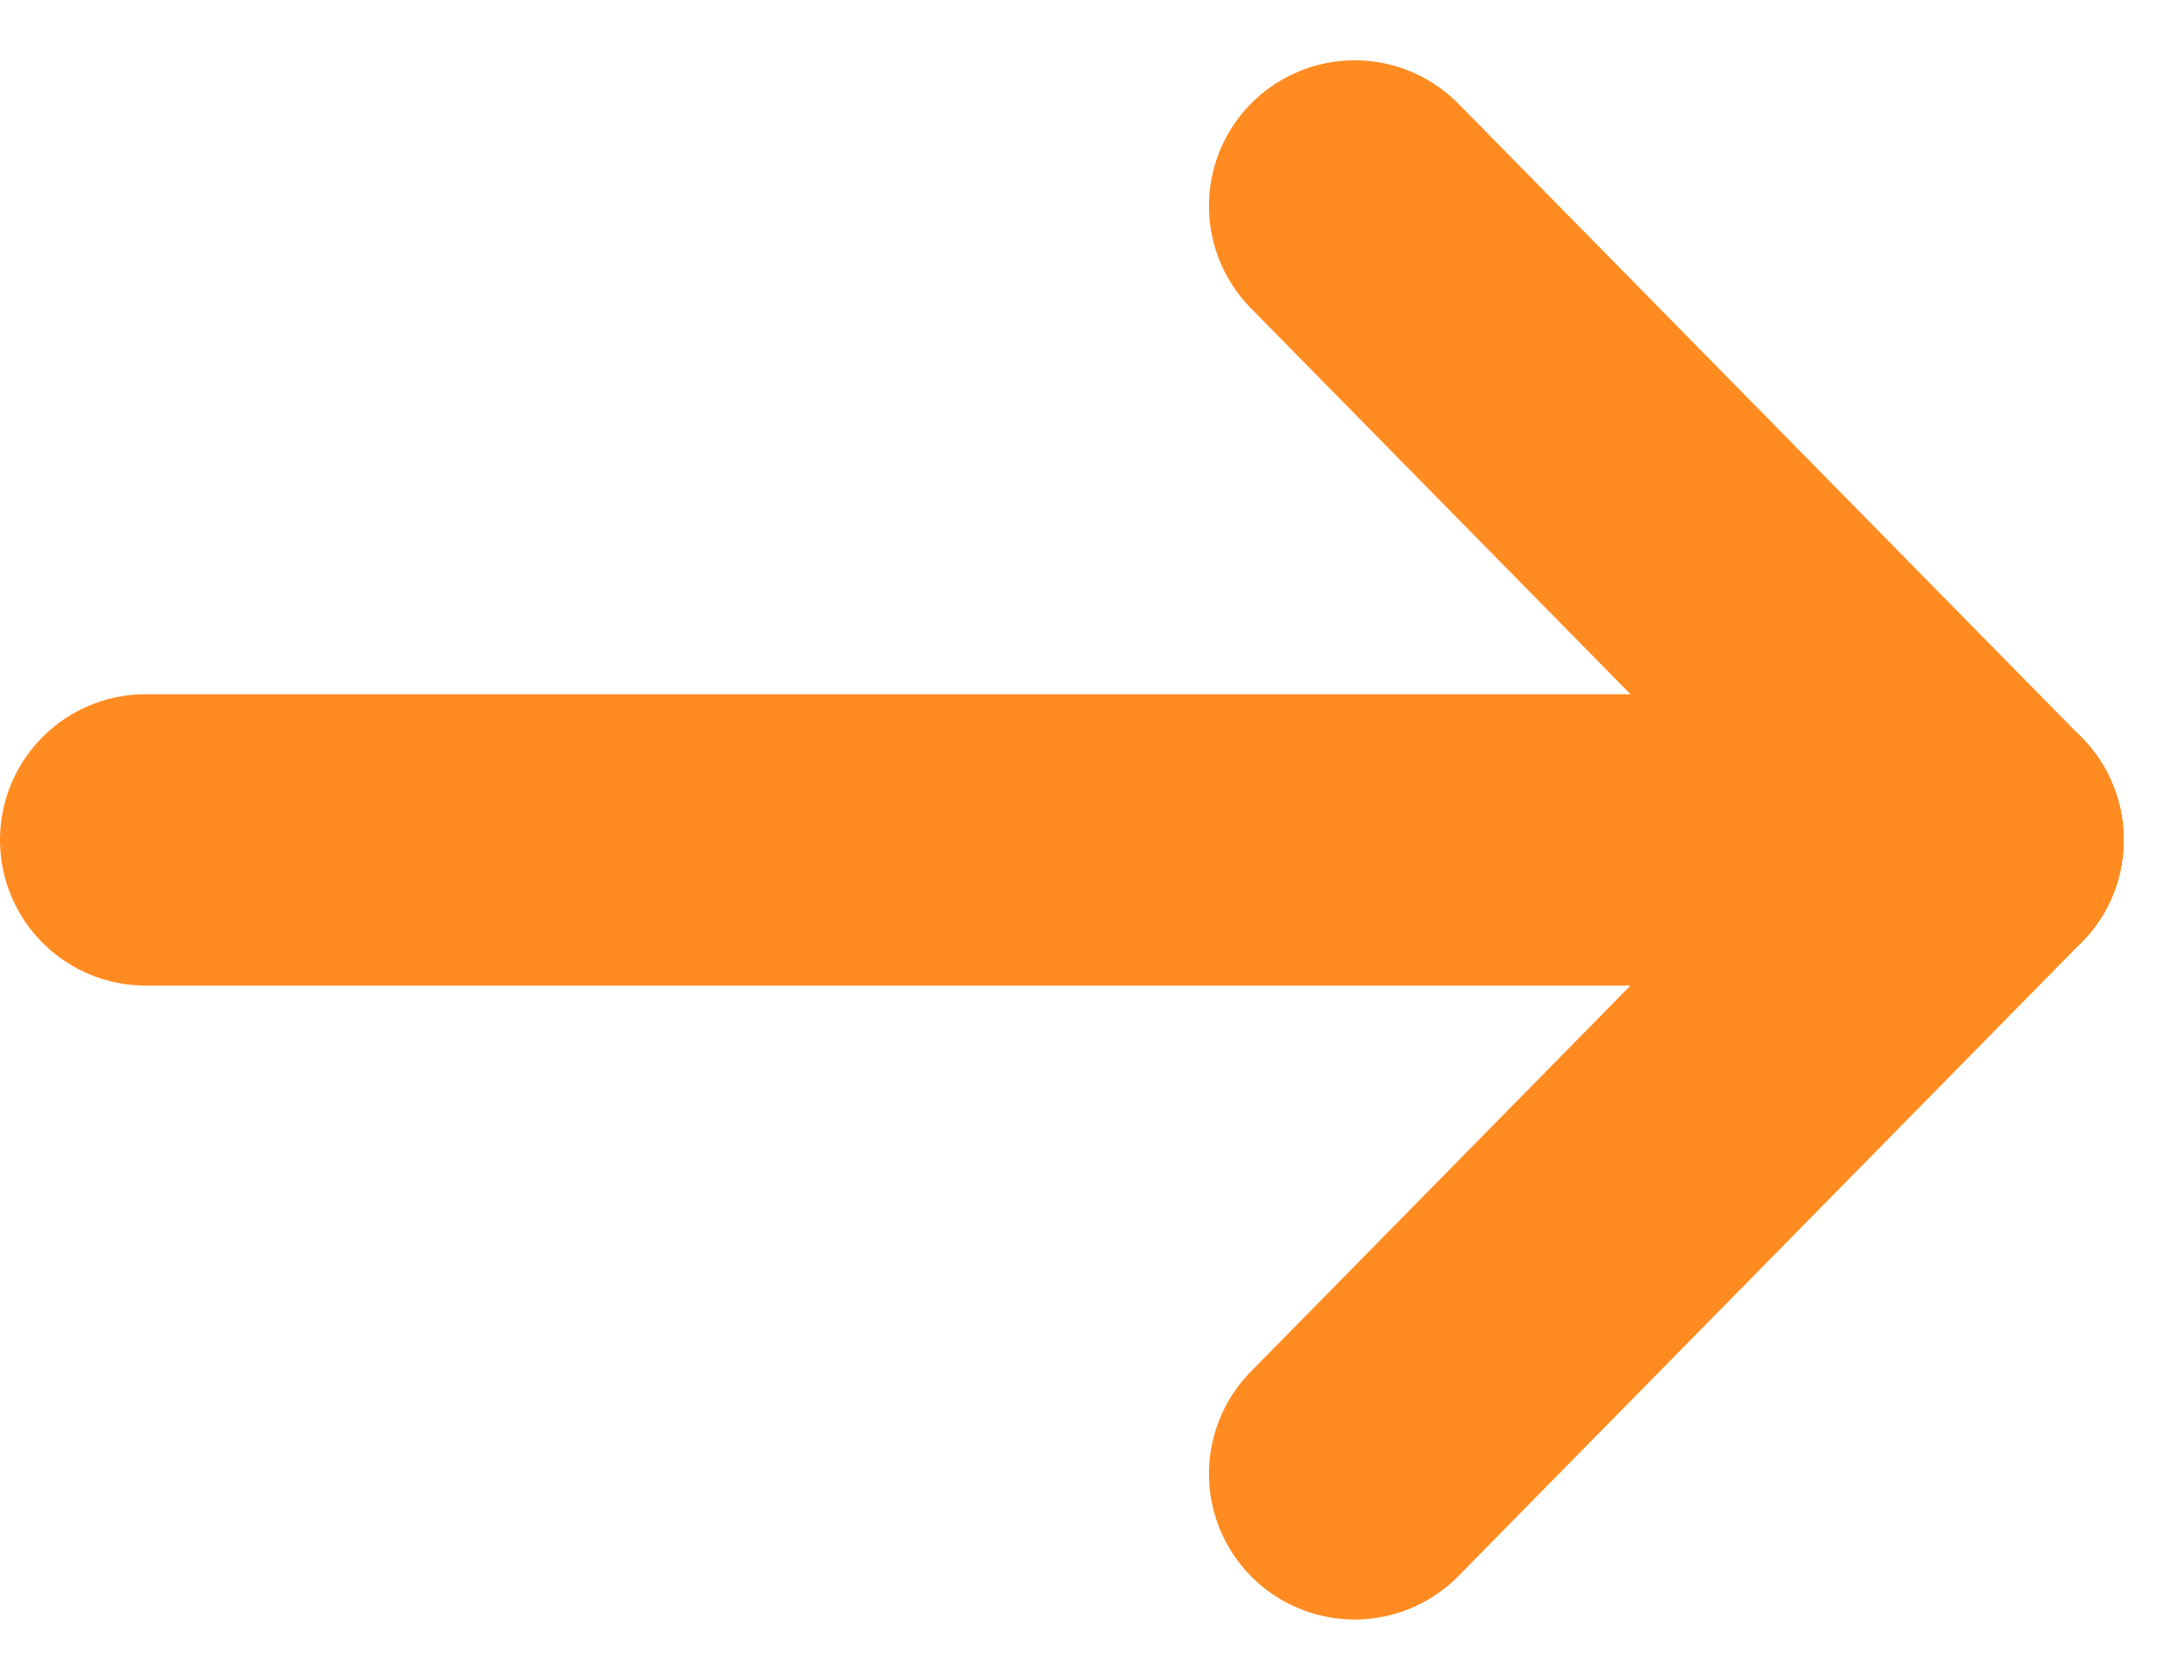
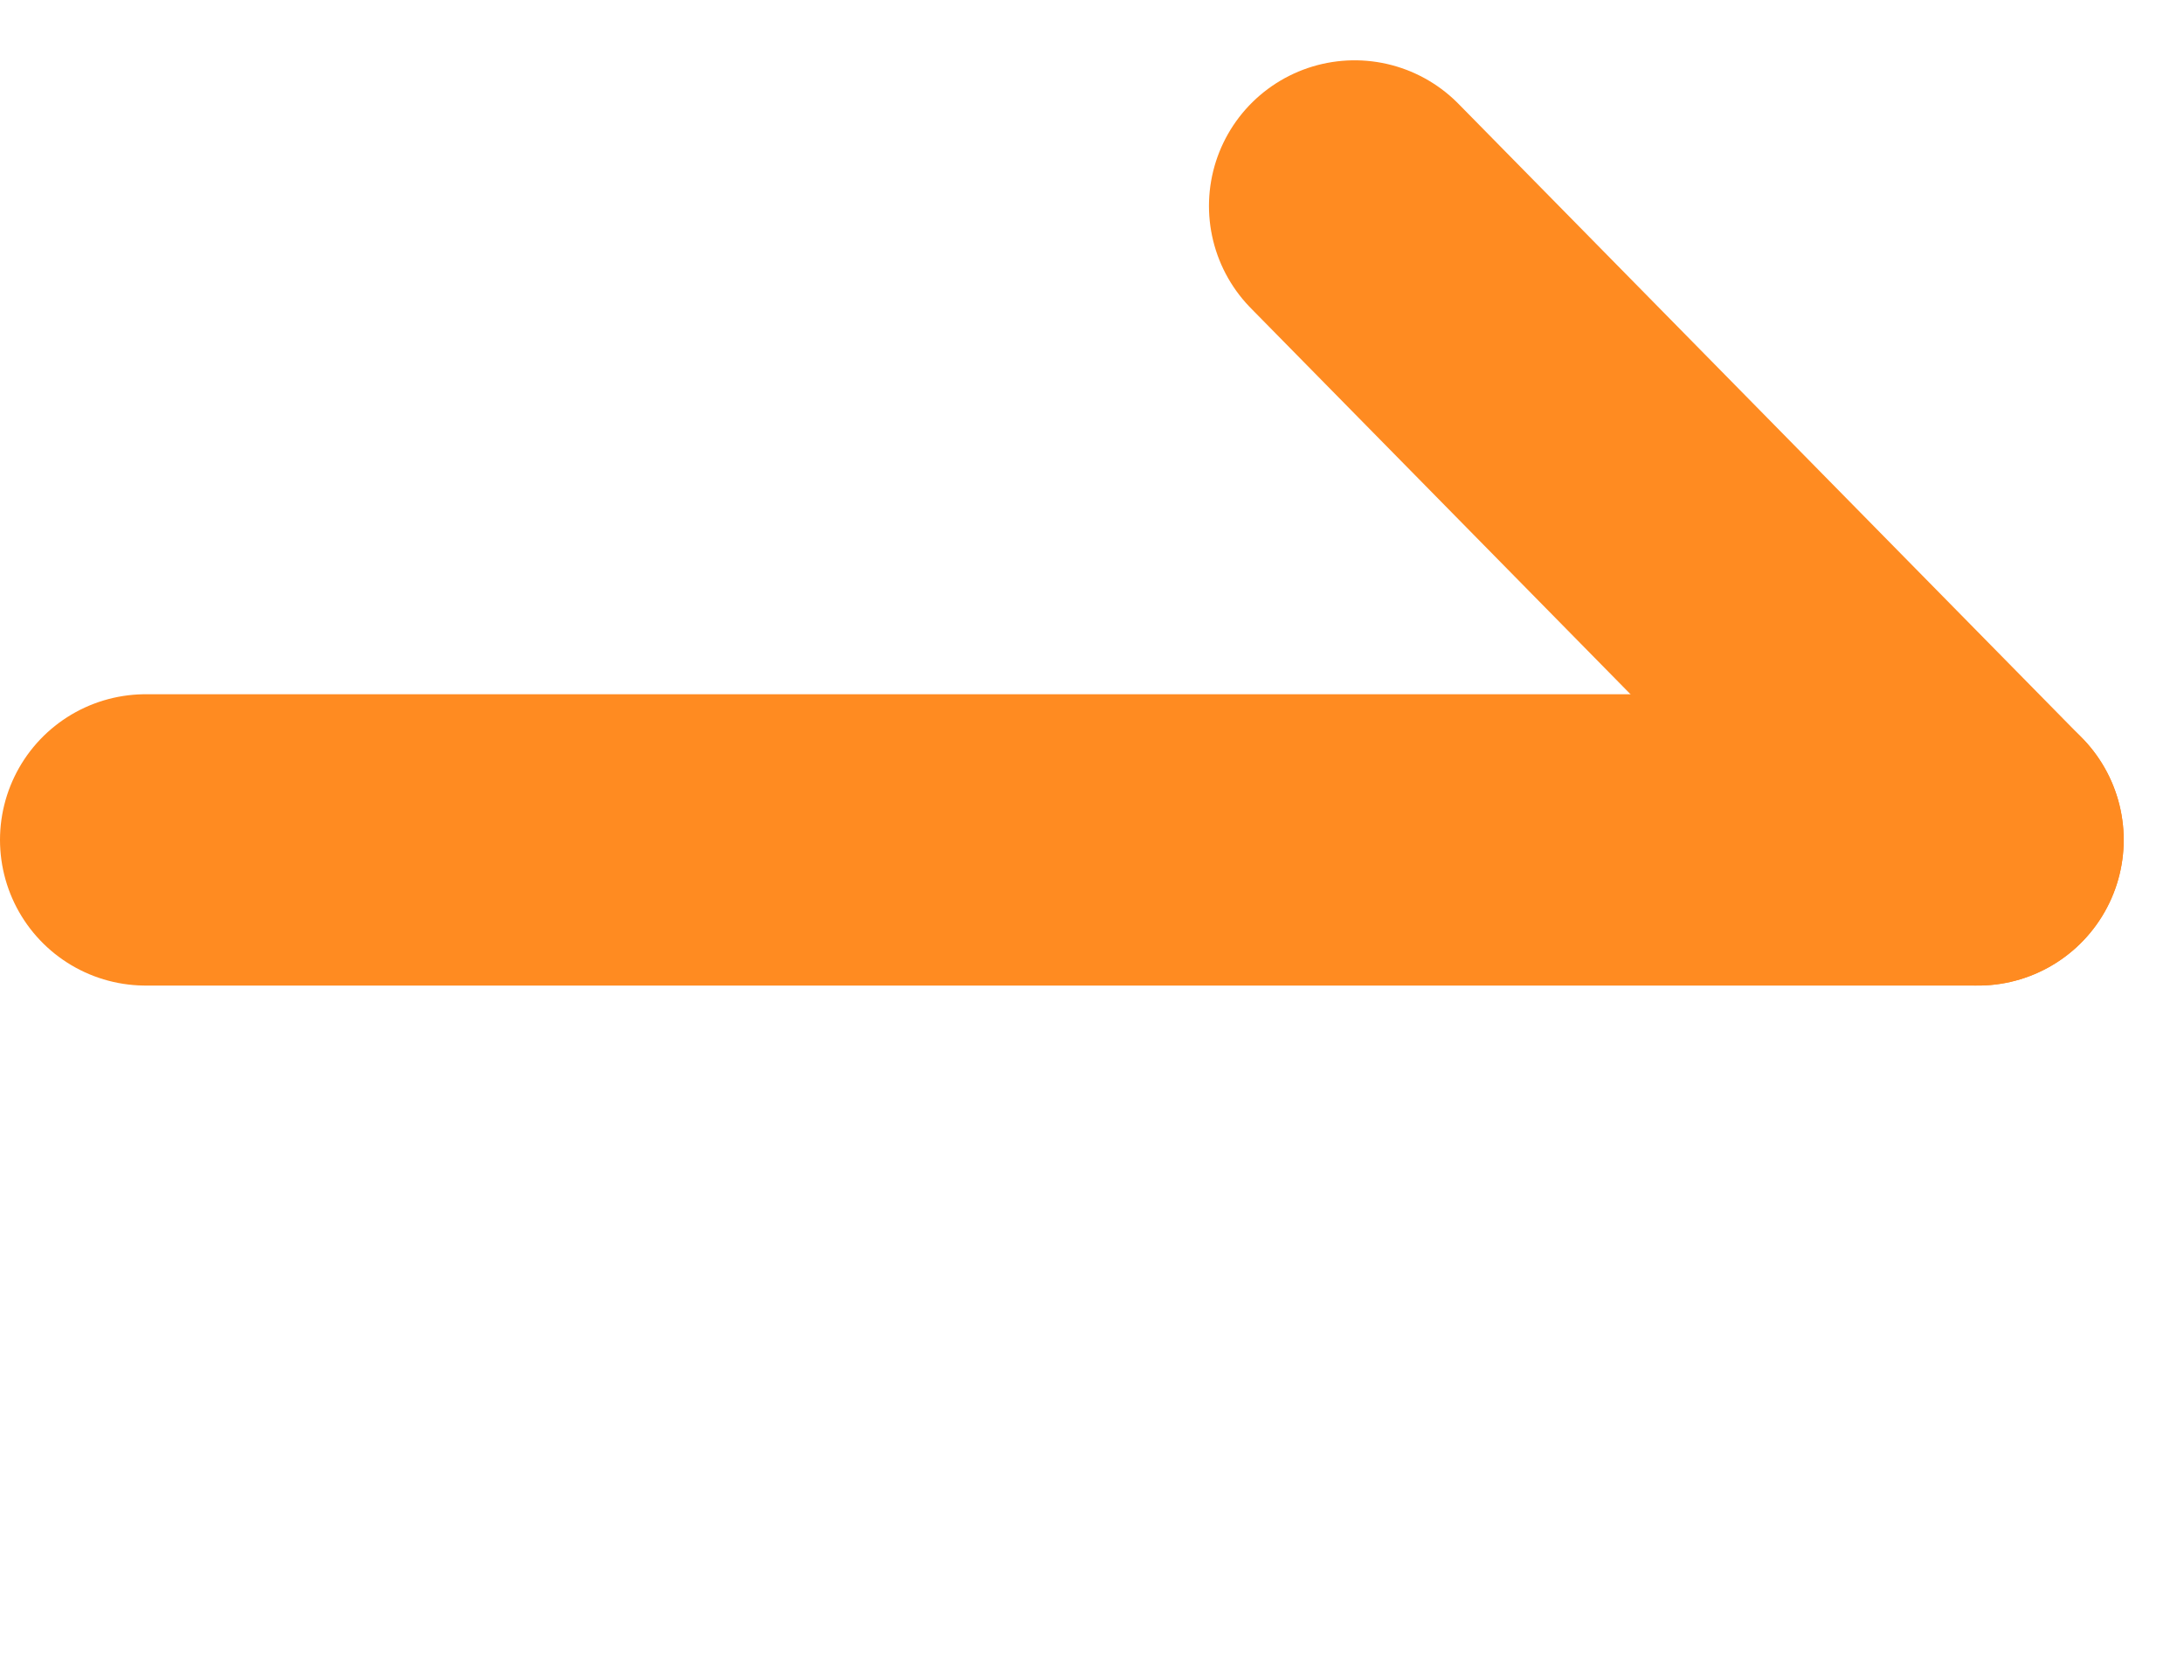
<svg xmlns="http://www.w3.org/2000/svg" width="14.994" height="11.532" viewBox="0 0 14.994 11.532">
  <g id="Group_1096" data-name="Group 1096" transform="translate(-268.041 1.414)">
    <line id="Line_66" data-name="Line 66" x2="12.58" transform="translate(269.041 4.352)" fill="none" stroke="#ff8b21" stroke-linecap="round" stroke-width="2" />
    <line id="Line_67" data-name="Line 67" x2="4.28" y2="4.352" transform="translate(277.341)" fill="none" stroke="#ff8b21" stroke-linecap="round" stroke-width="2" />
-     <line id="Line_68" data-name="Line 68" y1="4.352" x2="4.28" transform="translate(277.341 4.352)" fill="none" stroke="#ff8b21" stroke-linecap="round" stroke-width="2" />
  </g>
</svg>